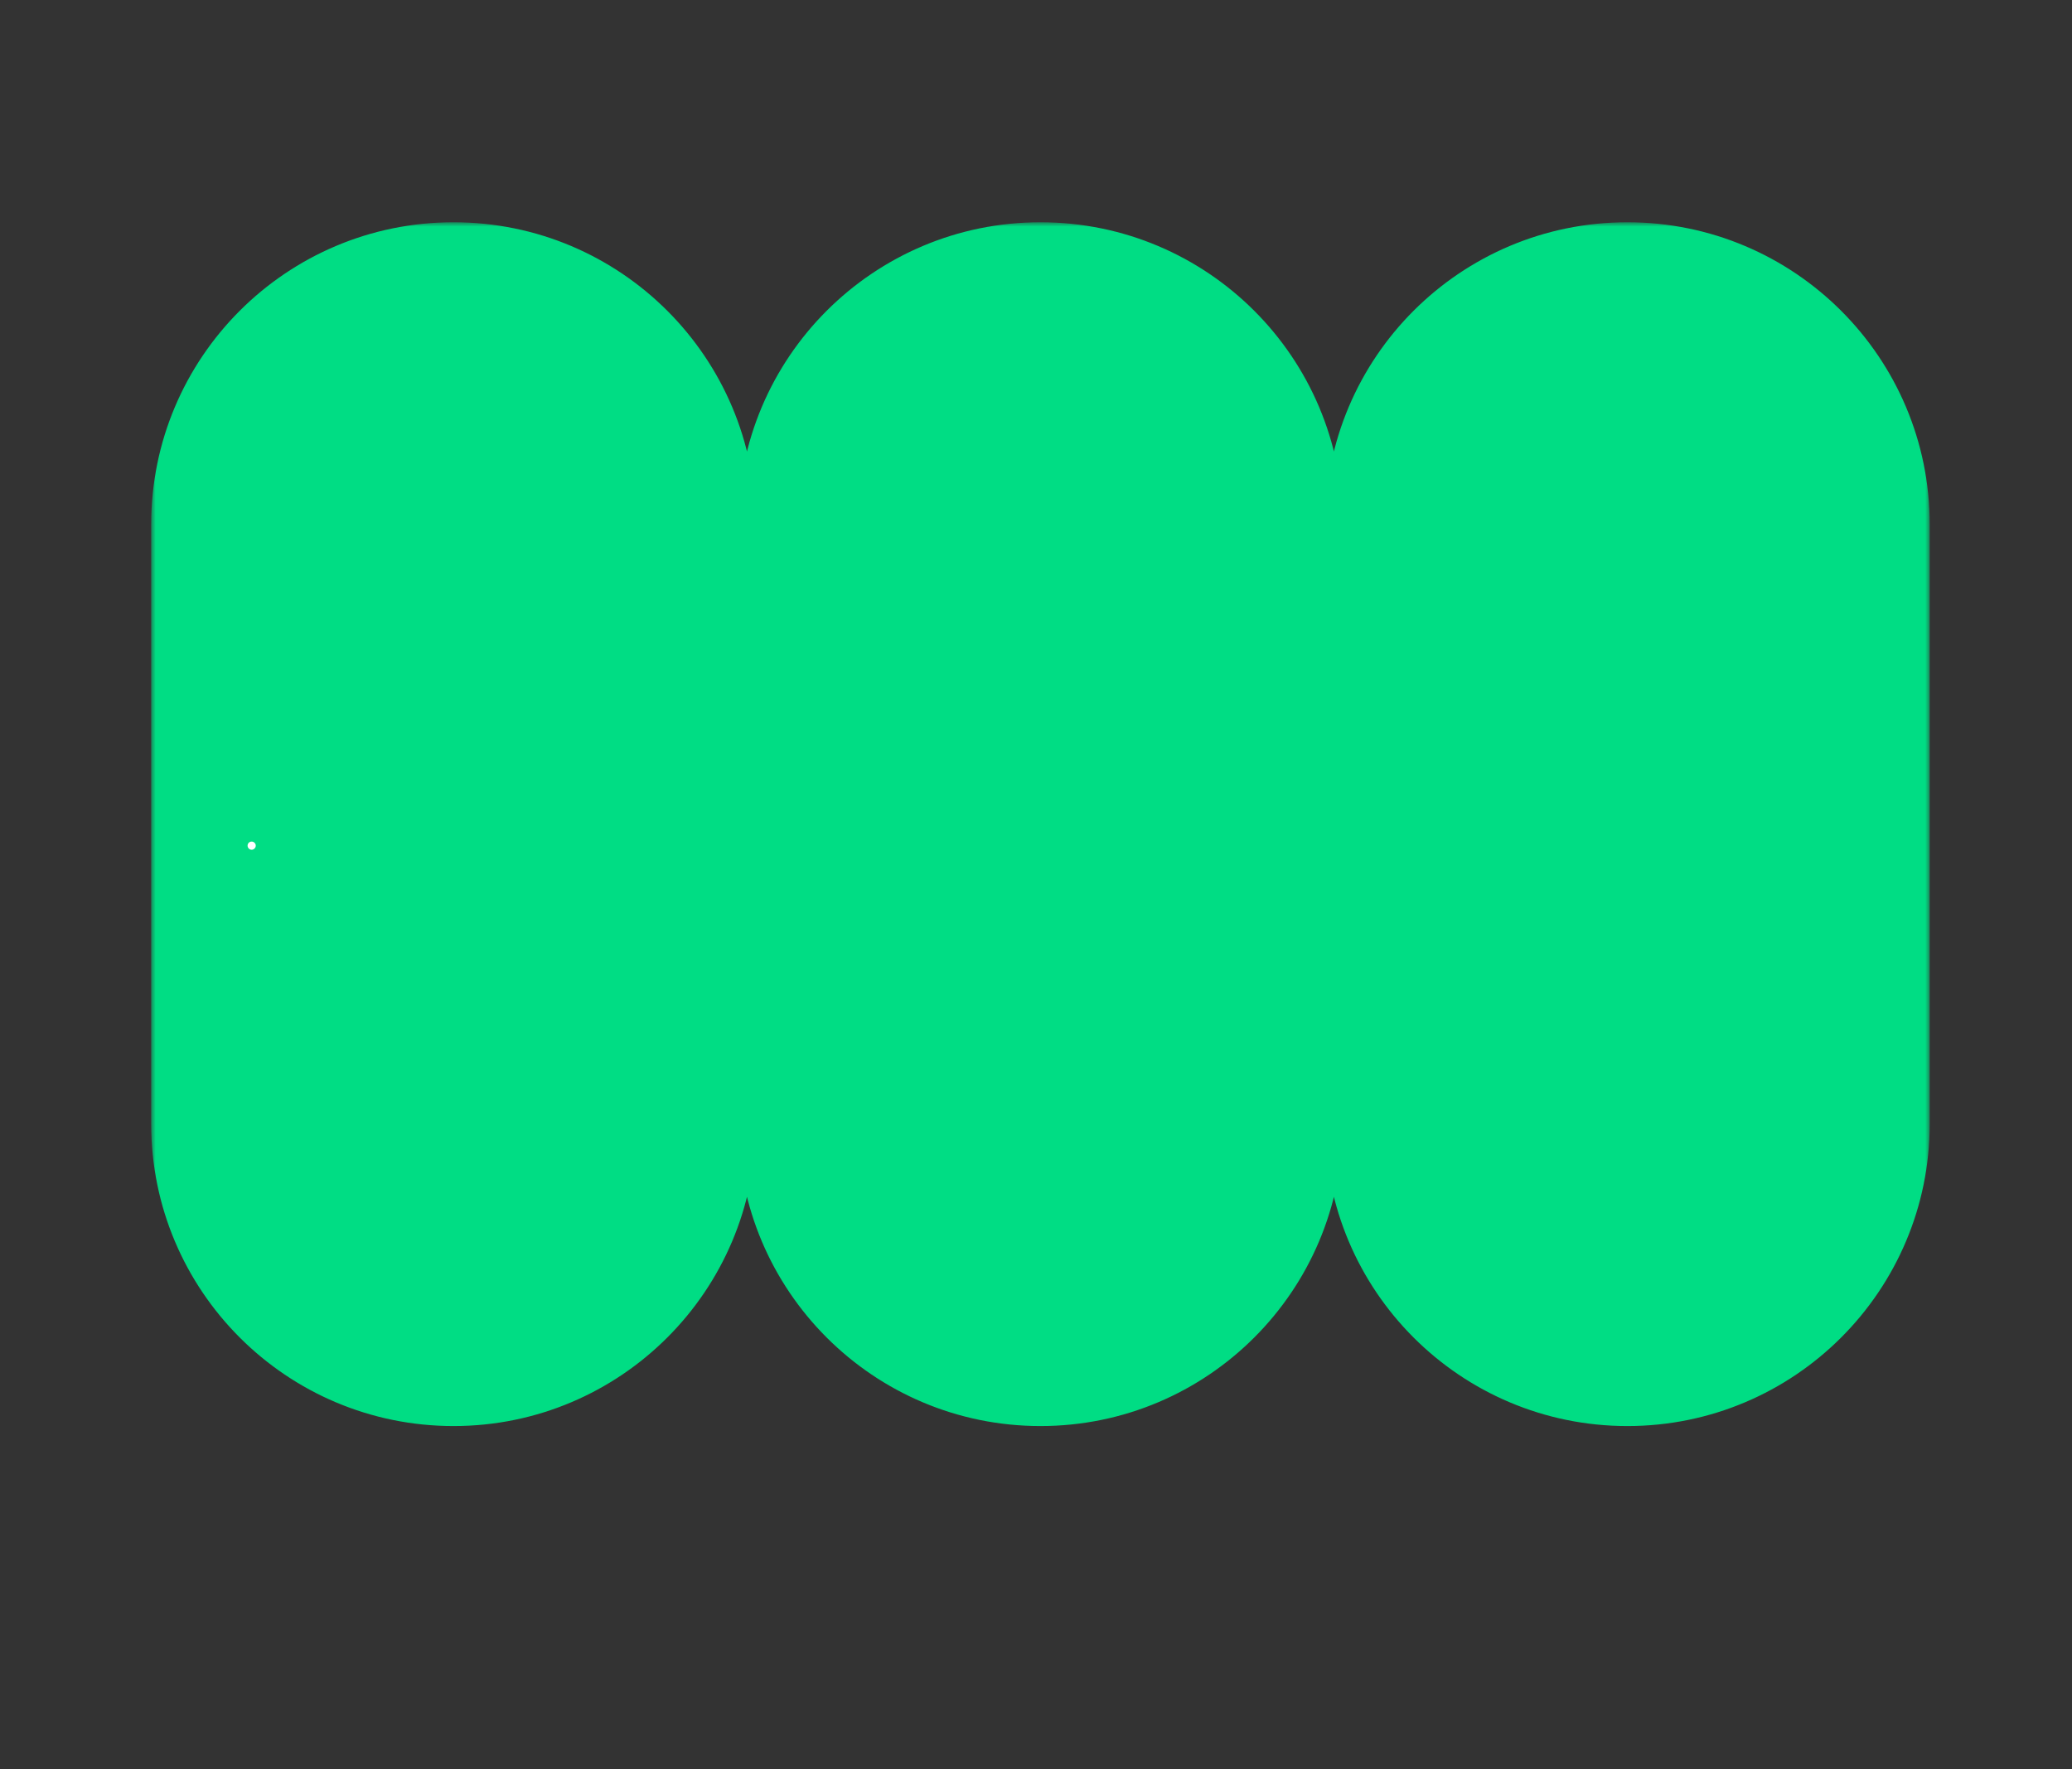
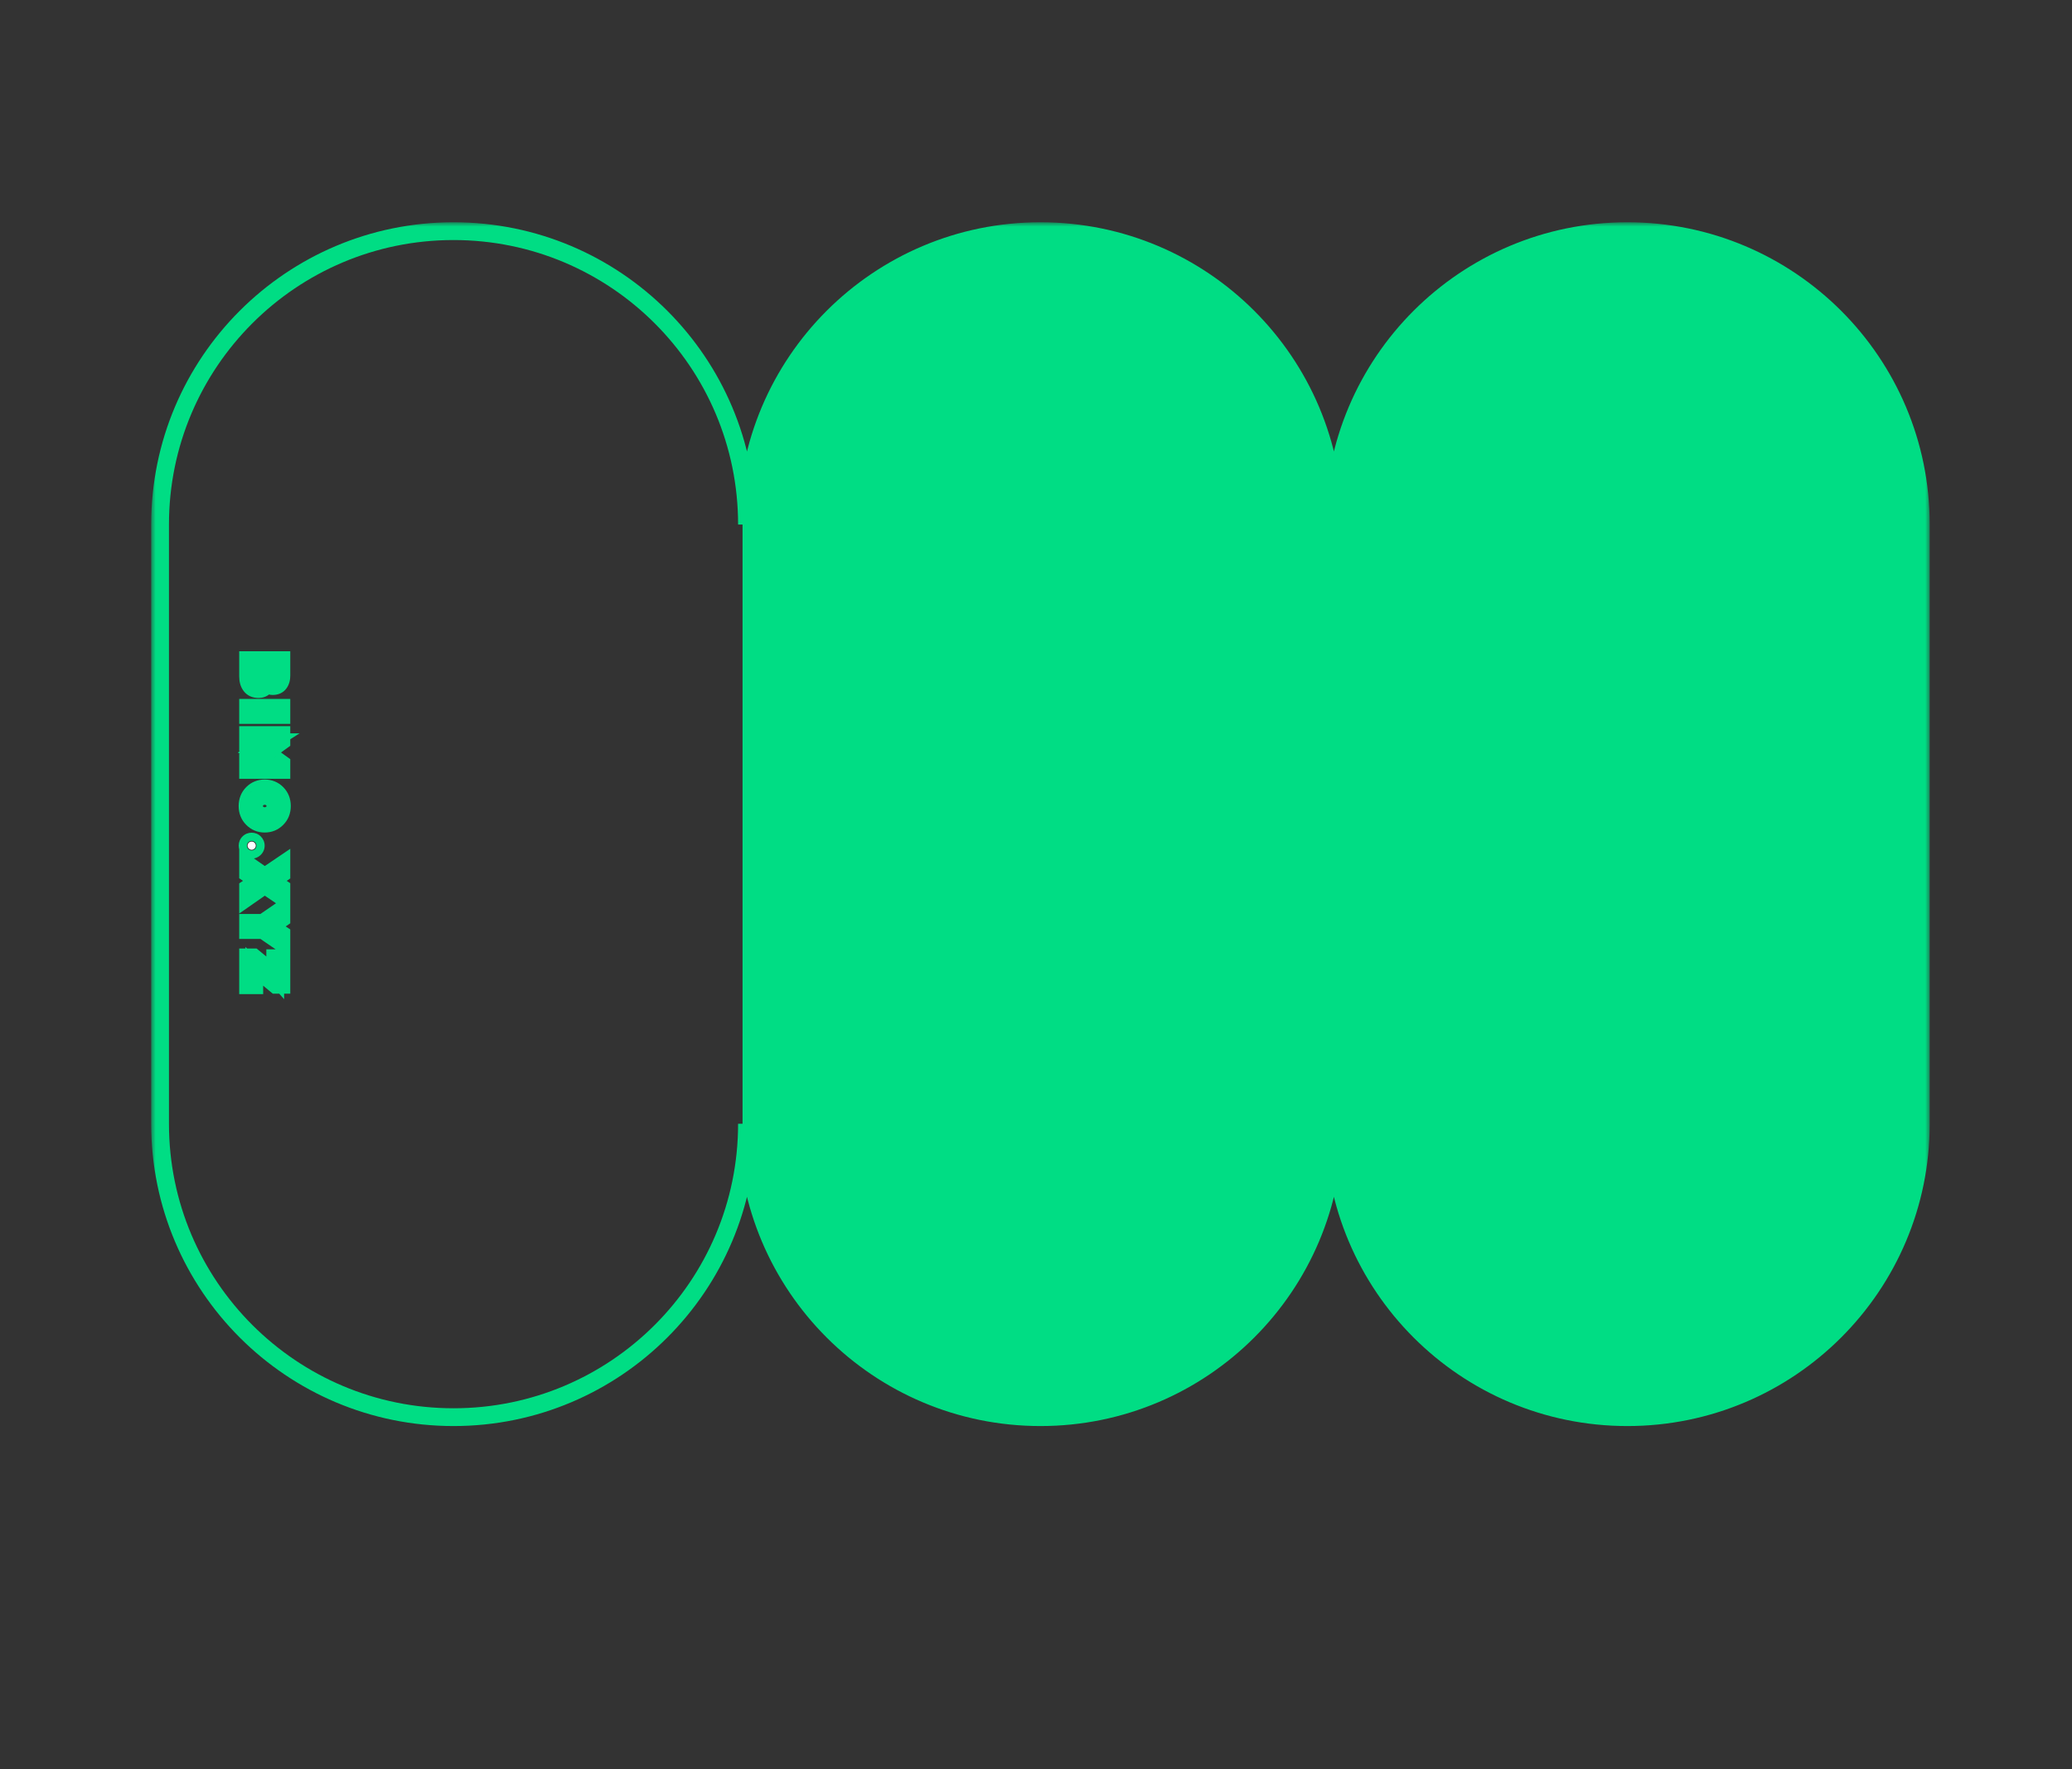
<svg xmlns="http://www.w3.org/2000/svg" width="233" height="199" viewBox="0 0 233 199" fill="none">
  <rect x="0" y="0" width="233" height="199" fill="#333333" stroke="none" />
  <mask id="path-1-outside-1_746_33" maskUnits="userSpaceOnUse" x="17" y="25" width="200" height="136" fill="black">
    <rect fill="white" x="17" y="25" width="200" height="136" />
    <path d="M84 59C84 40.775 69.225 26 51 26C32.775 26 18 40.775 18 59V126.406C18 144.632 32.775 159.406 51 159.406C69.225 159.406 84 144.632 84 126.406V59Z" />
    <path d="M150.001 59C150.001 40.775 135.226 26 117.001 26C98.775 26 84 40.775 84 59V126.406C84 144.632 98.775 159.406 117.001 159.406C135.226 159.406 150.001 144.632 150.001 126.406V59Z" />
    <path d="M216 59C216 40.775 201.225 26 183 26C164.775 26 150 40.775 150 59V126.406C150 144.632 164.775 159.406 183 159.406C201.225 159.406 216 144.632 216 126.406V59Z" />
    <path d="M27.9 74.254L31.642 74.254V76.004C31.642 76.343 31.563 76.622 31.405 76.841C31.248 77.061 31.001 77.171 30.666 77.171C30.532 77.171 30.402 77.136 30.279 77.067C30.16 76.997 30.068 76.909 30.002 76.801C29.948 77.009 29.837 77.178 29.667 77.309C29.502 77.444 29.305 77.511 29.078 77.511C28.685 77.511 28.391 77.382 28.195 77.124C27.998 76.867 27.9 76.522 27.9 76.091V74.254ZM28.593 75.063V76.022C28.593 76.445 28.751 76.657 29.067 76.657C29.232 76.657 29.355 76.601 29.436 76.489C29.517 76.378 29.557 76.233 29.557 76.056V75.063H28.593ZM30.245 75.063V75.935C30.245 76.197 30.36 76.328 30.591 76.328C30.83 76.328 30.949 76.193 30.949 75.923V75.063H30.245Z" />
    <path d="M27.9 79.618H31.642V80.426H27.9V79.618Z" />
    <path d="M27.9 82.68H31.642V83.379L30.851 83.951L29.852 84.644L30.845 85.331L31.642 85.902V86.601H27.9V85.793H30.256C30.133 85.731 29.942 85.612 29.684 85.435L28.524 84.644L29.696 83.841L30.25 83.489H27.9L27.9 82.68Z" />
    <path d="M29.771 89.525C29.44 89.525 29.157 89.633 28.922 89.849C28.687 90.068 28.57 90.341 28.57 90.669C28.57 90.992 28.687 91.262 28.922 91.477C29.157 91.693 29.44 91.801 29.771 91.801C30.098 91.801 30.379 91.693 30.614 91.477C30.849 91.262 30.966 90.992 30.966 90.669C30.966 90.341 30.849 90.068 30.614 89.849C30.379 89.633 30.098 89.525 29.771 89.525ZM29.771 88.682C30.31 88.682 30.766 88.869 31.14 89.242C31.513 89.62 31.7 90.093 31.7 90.663C31.7 91.233 31.513 91.704 31.14 92.078C30.766 92.455 30.31 92.644 29.771 92.644C29.228 92.644 28.77 92.455 28.397 92.078C28.023 91.704 27.837 91.233 27.837 90.663C27.837 90.093 28.023 89.62 28.397 89.242C28.77 88.869 29.228 88.682 29.771 88.682Z" />
    <path d="M27.975 94.796C28.064 94.707 28.171 94.663 28.299 94.663C28.425 94.663 28.533 94.707 28.622 94.796C28.714 94.888 28.761 94.996 28.761 95.119C28.761 95.246 28.714 95.354 28.622 95.442C28.533 95.535 28.425 95.581 28.299 95.581C28.171 95.581 28.064 95.535 27.975 95.442C27.887 95.354 27.842 95.246 27.842 95.119C27.842 94.992 27.887 94.884 27.975 94.796Z" />
    <path d="M27.9 97.324L29.771 98.623L31.642 97.358V98.282L31.07 98.675L30.395 99.079L31.07 99.501L31.642 99.882V100.806L29.771 99.535L27.9 100.841V99.899L29.147 99.079L28.512 98.669L27.9 98.259V97.324Z" />
    <path d="M27.9 103.808H29.592L31.642 102.399V103.329L31.018 103.756L30.291 104.213L31.018 104.675L31.642 105.085L31.642 106.014L29.604 104.617H27.9V103.808Z" />
    <path d="M27.9 107.692H28.501L30.499 109.338C30.587 109.411 30.668 109.482 30.741 109.552C30.818 109.621 30.872 109.673 30.903 109.708L30.949 109.759V107.784H31.642V110.77H31.036L29.142 109.199L28.593 108.72V110.822H27.9V107.692Z" />
  </mask>
-   <path d="M84 59C84 40.775 69.225 26 51 26C32.775 26 18 40.775 18 59V126.406C18 144.632 32.775 159.406 51 159.406C69.225 159.406 84 144.632 84 126.406V59Z" fill="#00DD84" />
  <path d="M150.001 59C150.001 40.775 135.226 26 117.001 26C98.775 26 84 40.775 84 59V126.406C84 144.632 98.775 159.406 117.001 159.406C135.226 159.406 150.001 144.632 150.001 126.406V59Z" fill="#00DD84" />
  <path d="M216 59C216 40.775 201.225 26 183 26C164.775 26 150 40.775 150 59V126.406C150 144.632 164.775 159.406 183 159.406C201.225 159.406 216 144.632 216 126.406V59Z" fill="#00DD84" />
  <path d="M27.9 74.254L31.642 74.254V76.004C31.642 76.343 31.563 76.622 31.405 76.841C31.248 77.061 31.001 77.171 30.666 77.171C30.532 77.171 30.402 77.136 30.279 77.067C30.16 76.997 30.068 76.909 30.002 76.801C29.948 77.009 29.837 77.178 29.667 77.309C29.502 77.444 29.305 77.511 29.078 77.511C28.685 77.511 28.391 77.382 28.195 77.124C27.998 76.867 27.9 76.522 27.9 76.091V74.254ZM28.593 75.063V76.022C28.593 76.445 28.751 76.657 29.067 76.657C29.232 76.657 29.355 76.601 29.436 76.489C29.517 76.378 29.557 76.233 29.557 76.056V75.063H28.593ZM30.245 75.063V75.935C30.245 76.197 30.36 76.328 30.591 76.328C30.83 76.328 30.949 76.193 30.949 75.923V75.063H30.245Z" fill="white" />
  <path d="M27.9 79.618H31.642V80.426H27.9V79.618Z" fill="white" />
  <path d="M27.9 82.68H31.642V83.379L30.851 83.951L29.852 84.644L30.845 85.331L31.642 85.902V86.601H27.9V85.793H30.256C30.133 85.731 29.942 85.612 29.684 85.435L28.524 84.644L29.696 83.841L30.25 83.489H27.9L27.9 82.68Z" fill="white" />
  <path d="M29.771 89.525C29.44 89.525 29.157 89.633 28.922 89.849C28.687 90.068 28.57 90.341 28.57 90.669C28.57 90.992 28.687 91.262 28.922 91.477C29.157 91.693 29.44 91.801 29.771 91.801C30.098 91.801 30.379 91.693 30.614 91.477C30.849 91.262 30.966 90.992 30.966 90.669C30.966 90.341 30.849 90.068 30.614 89.849C30.379 89.633 30.098 89.525 29.771 89.525ZM29.771 88.682C30.31 88.682 30.766 88.869 31.14 89.242C31.513 89.62 31.7 90.093 31.7 90.663C31.7 91.233 31.513 91.704 31.14 92.078C30.766 92.455 30.31 92.644 29.771 92.644C29.228 92.644 28.77 92.455 28.397 92.078C28.023 91.704 27.837 91.233 27.837 90.663C27.837 90.093 28.023 89.62 28.397 89.242C28.77 88.869 29.228 88.682 29.771 88.682Z" fill="white" />
  <path d="M27.975 94.796C28.064 94.707 28.171 94.663 28.299 94.663C28.425 94.663 28.533 94.707 28.622 94.796C28.714 94.888 28.761 94.996 28.761 95.119C28.761 95.246 28.714 95.354 28.622 95.442C28.533 95.535 28.425 95.581 28.299 95.581C28.171 95.581 28.064 95.535 27.975 95.442C27.887 95.354 27.842 95.246 27.842 95.119C27.842 94.992 27.887 94.884 27.975 94.796Z" fill="white" />
  <path d="M27.9 97.324L29.771 98.623L31.642 97.358V98.282L31.07 98.675L30.395 99.079L31.07 99.501L31.642 99.882V100.806L29.771 99.535L27.9 100.841V99.899L29.147 99.079L28.512 98.669L27.9 98.259V97.324Z" fill="white" />
  <path d="M27.9 103.808H29.592L31.642 102.399V103.329L31.018 103.756L30.291 104.213L31.018 104.675L31.642 105.085L31.642 106.014L29.604 104.617H27.9V103.808Z" fill="white" />
  <path d="M27.9 107.692H28.501L30.499 109.338C30.587 109.411 30.668 109.482 30.741 109.552C30.818 109.621 30.872 109.673 30.903 109.708L30.949 109.759V107.784H31.642V110.77H31.036L29.142 109.199L28.593 108.72V110.822H27.9V107.692Z" fill="white" />
  <path d="M83.5 59V126.406H84.5V59H83.5ZM27.9 74.254L27.9 73.254L26.9 73.254V74.254H27.9ZM31.642 74.254H32.642V73.254L31.642 73.254L31.642 74.254ZM31.642 76.004L32.642 76.004V76.004H31.642ZM31.405 76.841L32.217 77.425L32.217 77.425L31.405 76.841ZM30.666 77.171L30.666 78.171L30.666 77.171ZM30.279 77.067L29.777 77.932L29.789 77.938L30.279 77.067ZM30.002 76.801L30.857 76.282L29.628 74.258L29.034 76.55L30.002 76.801ZM29.667 77.309L29.056 76.518L29.046 76.526L29.036 76.534L29.667 77.309ZM29.078 77.511L29.078 78.511L29.078 77.511ZM28.195 77.124L27.399 77.73L27.399 77.73L28.195 77.124ZM27.9 76.091L28.9 76.091V76.091H27.9ZM28.593 75.063V74.063H27.593V75.063H28.593ZM28.593 76.022L29.593 76.022V76.022H28.593ZM29.067 76.657L29.067 75.657L29.067 76.657ZM29.436 76.489L28.626 75.903L28.626 75.903L29.436 76.489ZM29.557 76.056L30.557 76.056V76.056H29.557ZM29.557 75.063H30.557V74.063H29.557V75.063ZM30.245 75.063V74.063H29.245V75.063H30.245ZM30.245 75.935L31.245 75.935V75.935H30.245ZM30.591 76.328L30.591 77.328L30.591 76.328ZM30.949 75.923L31.949 75.923V75.923H30.949ZM30.949 75.063H31.949V74.063H30.949V75.063ZM27.9 79.618V78.618H26.9V79.618H27.9ZM31.642 79.618H32.642V78.618H31.642V79.618ZM31.642 80.426V81.426H32.642V80.426H31.642ZM27.9 80.426H26.9V81.426H27.9V80.426ZM27.9 82.68V81.68H26.9L26.9 82.68L27.9 82.68ZM31.642 82.68H32.642V81.68H31.642V82.68ZM31.642 83.379L32.228 84.189L32.642 83.89V83.379H31.642ZM30.851 83.951L31.421 84.772L31.429 84.767L31.437 84.761L30.851 83.951ZM29.852 84.644L29.282 83.822L28.096 84.644L29.283 85.466L29.852 84.644ZM30.845 85.331L31.428 84.518L31.421 84.513L31.414 84.508L30.845 85.331ZM31.642 85.902H32.642V85.389L32.225 85.09L31.642 85.902ZM31.642 86.601V87.601H32.642V86.601H31.642ZM27.9 86.601H26.9V87.601H27.9V86.601ZM27.9 85.793V84.793H26.9V85.793H27.9ZM30.256 85.793V86.793L30.703 84.898L30.256 85.793ZM29.684 85.435L30.25 84.61L30.248 84.608L29.684 85.435ZM28.524 84.644L27.959 83.818L26.751 84.645L27.96 85.47L28.524 84.644ZM29.696 83.841L29.16 82.997L29.145 83.006L29.131 83.016L29.696 83.841ZM30.25 83.489L30.787 84.332L33.689 82.489H30.25V83.489ZM27.9 83.489L26.9 83.489L26.9 84.489H27.9V83.489ZM29.771 89.525L29.771 90.525L29.771 89.525ZM28.922 89.849L28.246 89.112L28.239 89.118L28.922 89.849ZM28.57 90.669L27.57 90.669L28.57 90.669ZM28.922 91.477L28.246 92.214L28.246 92.214L28.922 91.477ZM29.771 91.801L29.771 90.801L29.771 91.801ZM30.614 91.477L31.291 92.214L31.291 92.214L30.614 91.477ZM30.966 90.669L29.966 90.669L30.966 90.669ZM30.614 89.849L31.297 89.118L31.291 89.112L30.614 89.849ZM29.771 88.682L29.771 89.682L29.771 88.682ZM31.14 89.242L31.851 88.539L31.847 88.535L31.14 89.242ZM31.14 92.078L30.433 91.371L30.429 91.374L31.14 92.078ZM29.771 92.644L29.771 93.644L29.771 92.644ZM28.397 92.078L29.107 91.374L29.104 91.371L28.397 92.078ZM28.397 89.242L27.689 88.535L27.686 88.539L28.397 89.242ZM27.975 94.796L27.268 94.089L27.268 94.089L27.975 94.796ZM28.299 94.663L28.299 93.663L28.299 94.663ZM28.622 94.796L27.915 95.503L27.915 95.503L28.622 94.796ZM28.761 95.119L27.761 95.119L28.761 95.119ZM28.622 95.442L27.93 94.721L27.915 94.735L27.9 94.751L28.622 95.442ZM28.299 95.581L28.299 94.581L28.299 95.581ZM27.975 95.442L28.697 94.751L28.69 94.743L28.682 94.735L27.975 95.442ZM27.842 95.119L26.842 95.119L27.842 95.119ZM27.9 97.324L28.47 96.502L26.9 95.412V97.324H27.9ZM29.771 98.623L29.201 99.444L29.764 99.835L30.331 99.451L29.771 98.623ZM31.642 97.358H32.642V95.475L31.082 96.53L31.642 97.358ZM31.642 98.282L32.208 99.107L32.642 98.809V98.282H31.642ZM31.07 98.675L31.584 99.533L31.611 99.517L31.637 99.499L31.07 98.675ZM30.395 99.079L29.881 98.221L28.477 99.061L29.866 99.928L30.395 99.079ZM31.07 99.501L31.625 98.669L31.613 98.66L31.6 98.652L31.07 99.501ZM31.642 99.882H32.642V99.347L32.197 99.05L31.642 99.882ZM31.642 100.806L31.081 101.633L32.642 102.694V100.806H31.642ZM29.771 99.535L30.333 98.708L29.764 98.322L29.199 98.715L29.771 99.535ZM27.9 100.841H26.9V102.757L28.472 101.661L27.9 100.841ZM27.9 99.899L27.351 99.064L26.9 99.36V99.899H27.9ZM29.147 99.079L29.697 99.915L30.98 99.072L29.69 98.239L29.147 99.079ZM28.512 98.669L27.956 99.5L27.963 99.505L27.97 99.509L28.512 98.669ZM27.9 98.259H26.9V98.793L27.343 99.09L27.9 98.259ZM27.9 103.808V102.808H26.9V103.808H27.9ZM29.592 103.808V104.808H29.903L30.159 104.633L29.592 103.808ZM31.642 102.399H32.642V100.499L31.076 101.575L31.642 102.399ZM31.642 103.329L32.207 104.154L32.642 103.856V103.329H31.642ZM31.018 103.756L31.55 104.604L31.567 104.593L31.584 104.581L31.018 103.756ZM30.291 104.213L29.76 103.365L28.417 104.207L29.755 105.057L30.291 104.213ZM31.018 104.675L31.568 103.839L31.561 103.835L31.555 103.83L31.018 104.675ZM31.642 105.085L32.642 105.085L32.642 104.545L32.191 104.249L31.642 105.085ZM31.642 106.014L31.077 106.839L32.642 107.912L32.642 106.014L31.642 106.014ZM29.604 104.617L30.169 103.792L29.913 103.617H29.604V104.617ZM27.9 104.617H26.9V105.617H27.9V104.617ZM27.9 107.692V106.692H26.9V107.692H27.9ZM28.501 107.692L29.136 106.92L28.859 106.692H28.501V107.692ZM30.499 109.338L31.136 108.567L31.134 108.566L30.499 109.338ZM30.741 109.552L30.054 110.278L30.063 110.286L30.072 110.295L30.741 109.552ZM30.903 109.708L31.65 109.043L31.65 109.043L30.903 109.708ZM30.949 109.759L30.202 110.424L31.949 112.39V109.759H30.949ZM30.949 107.784V106.784H29.949V107.784H30.949ZM31.642 107.784H32.642V106.784H31.642V107.784ZM31.642 110.77V111.77H32.642V110.77H31.642ZM31.036 110.77L30.398 111.54L30.675 111.77H31.036V110.77ZM29.142 109.199L28.484 109.952L28.493 109.961L28.503 109.969L29.142 109.199ZM28.593 108.72L29.251 107.967L27.593 106.518V108.72H28.593ZM28.593 110.822V111.822H29.593V110.822H28.593ZM27.9 110.822H26.9V111.822H27.9V110.822ZM51 27C68.673 27 83 41.327 83 59H85C85 40.222 69.778 25 51 25V27ZM83 126.406C83 144.079 68.673 158.406 51 158.406V160.406C69.778 160.406 85 145.184 85 126.406H83ZM51 158.406C33.327 158.406 19 144.079 19 126.406H17C17 145.184 32.222 160.406 51 160.406V158.406ZM19 126.406V59H17V126.406H19ZM19 59C19 41.327 33.327 27 51 27V25C32.222 25 17 40.222 17 59H19ZM117.001 27C134.674 27 149.001 41.327 149.001 59H151.001C151.001 40.222 135.779 25 117.001 25V27ZM149.001 59V126.406H151.001V59H149.001ZM149.001 126.406C149.001 144.079 134.674 158.406 117.001 158.406V160.406C135.779 160.406 151.001 145.184 151.001 126.406H149.001ZM117.001 158.406C99.328 158.406 85 144.079 85 126.406H83C83 145.184 98.223 160.406 117.001 160.406V158.406ZM85 59C85 41.327 99.328 27 117.001 27V25C98.223 25 83 40.222 83 59H85ZM183 27C200.673 27 215 41.327 215 59H217C217 40.222 201.778 25 183 25V27ZM215 59V126.406H217V59H215ZM215 126.406C215 144.079 200.673 158.406 183 158.406V160.406C201.778 160.406 217 145.184 217 126.406H215ZM183 158.406C165.327 158.406 151 144.079 151 126.406H149C149 145.184 164.222 160.406 183 160.406V158.406ZM151 126.406V59H149V126.406H151ZM151 59C151 41.327 165.327 27 183 27V25C164.222 25 149 40.222 149 59H151ZM27.9 75.254L31.642 75.254L31.642 73.254L27.9 73.254L27.9 75.254ZM30.642 74.254V76.004H32.642V74.254H30.642ZM30.642 76.004C30.642 76.187 30.601 76.247 30.594 76.258L32.217 77.425C32.525 76.997 32.642 76.499 32.642 76.004L30.642 76.004ZM30.594 76.258C30.604 76.244 30.619 76.227 30.639 76.21C30.659 76.194 30.679 76.182 30.695 76.175C30.727 76.161 30.727 76.171 30.666 76.171L30.666 78.171C31.237 78.171 31.826 77.969 32.217 77.425L30.594 76.258ZM30.666 76.171C30.686 76.171 30.707 76.173 30.728 76.179C30.749 76.184 30.763 76.191 30.77 76.195L29.789 77.938C30.054 78.088 30.351 78.171 30.666 78.171L30.666 76.171ZM30.781 76.202C30.785 76.204 30.797 76.212 30.812 76.226C30.828 76.242 30.844 76.26 30.857 76.282L29.147 77.32C29.308 77.584 29.527 77.786 29.777 77.931L30.781 76.202ZM29.034 76.55C29.034 76.553 29.034 76.552 29.035 76.548C29.037 76.544 29.039 76.539 29.043 76.534C29.047 76.528 29.05 76.524 29.053 76.521C29.056 76.517 29.057 76.517 29.056 76.518L30.279 78.101C30.624 77.834 30.861 77.474 30.97 77.052L29.034 76.55ZM29.036 76.534C29.038 76.532 29.043 76.528 29.05 76.525C29.056 76.521 29.064 76.517 29.071 76.515C29.087 76.51 29.092 76.511 29.078 76.511L29.078 78.511C29.519 78.511 29.943 78.374 30.298 78.085L29.036 76.534ZM29.078 76.511C28.99 76.511 28.96 76.497 28.964 76.499C28.966 76.499 28.972 76.503 28.979 76.508C28.983 76.511 28.985 76.514 28.988 76.516C28.989 76.518 28.99 76.519 28.99 76.519L27.399 77.73C27.825 78.29 28.447 78.511 29.078 78.511L29.078 76.511ZM28.99 76.519C28.964 76.485 28.9 76.375 28.9 76.091L26.9 76.091C26.9 76.669 27.032 77.248 27.399 77.73L28.99 76.519ZM28.9 76.091V74.254H26.9V76.091H28.9ZM27.593 75.063V76.022H29.593V75.063H27.593ZM27.593 76.022C27.593 76.328 27.645 76.741 27.91 77.096C28.215 77.506 28.662 77.657 29.067 77.657L29.067 75.657C29.098 75.657 29.174 75.662 29.268 75.704C29.367 75.749 29.453 75.819 29.513 75.9C29.62 76.043 29.593 76.138 29.593 76.022L27.593 76.022ZM29.067 77.657C29.48 77.657 29.938 77.501 30.246 77.076L28.626 75.903C28.686 75.821 28.77 75.749 28.87 75.704C28.964 75.662 29.038 75.657 29.067 75.657L29.067 77.657ZM30.246 77.076C30.482 76.751 30.557 76.384 30.557 76.056L28.557 76.056C28.557 76.083 28.552 76.005 28.626 75.903L30.246 77.076ZM30.557 76.056V75.063H28.557V76.056H30.557ZM29.557 74.063H28.593V76.063H29.557V74.063ZM29.245 75.063V75.935H31.245V75.063H29.245ZM29.245 75.935C29.245 76.191 29.299 76.57 29.581 76.891C29.886 77.236 30.287 77.328 30.591 77.328L30.591 75.328C30.665 75.328 30.893 75.354 31.081 75.568C31.164 75.662 31.206 75.757 31.226 75.825C31.244 75.888 31.245 75.93 31.245 75.935L29.245 75.935ZM30.591 77.328C30.898 77.328 31.302 77.235 31.608 76.889C31.894 76.567 31.949 76.184 31.949 75.923L29.949 75.923C29.949 75.92 29.949 75.88 29.968 75.817C29.987 75.751 30.029 75.657 30.111 75.563C30.298 75.352 30.523 75.328 30.591 75.328L30.591 77.328ZM31.949 75.923V75.063H29.949V75.923H31.949ZM30.949 74.063H30.245V76.063H30.949V74.063ZM27.9 80.618H31.642V78.618H27.9V80.618ZM30.642 79.618V80.426H32.642V79.618H30.642ZM31.642 79.426H27.9V81.426H31.642V79.426ZM28.9 80.426V79.618H26.9V80.426H28.9ZM27.9 83.68H31.642V81.68H27.9V83.68ZM30.642 82.68V83.379H32.642V82.68H30.642ZM31.056 82.568L30.265 83.14L31.437 84.761L32.228 84.189L31.056 82.568ZM30.281 83.129L29.282 83.822L30.422 85.465L31.421 84.772L30.281 83.129ZM29.283 85.466L30.276 86.153L31.414 84.508L30.421 83.821L29.283 85.466ZM30.262 86.143L31.059 86.715L32.225 85.09L31.428 84.518L30.262 86.143ZM30.642 85.902V86.601H32.642V85.902H30.642ZM31.642 85.601H27.9V87.601H31.642V85.601ZM28.9 86.601V85.793H26.9V86.601H28.9ZM27.9 86.793H30.256V84.793H27.9V86.793ZM30.703 84.898C30.647 84.87 30.506 84.785 30.25 84.61L29.119 86.259C29.379 86.438 29.619 86.592 29.809 86.687L30.703 84.898ZM30.248 84.608L29.087 83.817L27.96 85.47L29.121 86.261L30.248 84.608ZM29.089 85.469L30.261 84.666L29.131 83.016L27.959 83.818L29.089 85.469ZM30.232 84.685L30.787 84.332L29.714 82.644L29.16 82.997L30.232 84.685ZM30.25 82.489H27.9V84.489H30.25V82.489ZM28.9 83.489L28.9 82.68L26.9 82.68L26.9 83.489L28.9 83.489ZM29.771 88.525C29.2 88.525 28.673 88.72 28.246 89.112L29.599 90.585C29.641 90.546 29.68 90.525 29.771 90.525L29.771 88.525ZM28.239 89.118C27.798 89.53 27.57 90.07 27.57 90.669L29.57 90.669C29.57 90.627 29.577 90.613 29.577 90.613C29.577 90.612 29.578 90.609 29.582 90.605C29.585 90.6 29.592 90.592 29.605 90.579L28.239 89.118ZM27.57 90.669C27.57 91.268 27.801 91.806 28.246 92.214L29.599 90.741C29.586 90.729 29.58 90.721 29.577 90.718C29.576 90.716 29.575 90.715 29.575 90.715C29.575 90.714 29.575 90.714 29.575 90.714C29.575 90.714 29.575 90.713 29.574 90.713C29.574 90.712 29.573 90.71 29.573 90.707C29.572 90.701 29.57 90.689 29.57 90.669L27.57 90.669ZM28.246 92.214C28.673 92.606 29.2 92.801 29.771 92.801L29.771 90.801C29.68 90.801 29.641 90.78 29.599 90.741L28.246 92.214ZM29.771 92.801C30.341 92.801 30.866 92.604 31.291 92.214L29.938 90.741C29.893 90.782 29.855 90.801 29.771 90.801L29.771 92.801ZM31.291 92.214C31.735 91.806 31.966 91.268 31.966 90.669L29.966 90.669C29.966 90.689 29.965 90.701 29.964 90.707C29.963 90.71 29.962 90.712 29.962 90.713C29.962 90.713 29.962 90.714 29.962 90.714C29.962 90.714 29.962 90.714 29.961 90.715C29.961 90.715 29.96 90.716 29.959 90.718C29.957 90.721 29.951 90.729 29.938 90.741L31.291 92.214ZM31.966 90.669C31.966 90.07 31.738 89.53 31.297 89.118L29.931 90.579C29.945 90.592 29.952 90.6 29.955 90.605C29.958 90.609 29.959 90.612 29.96 90.613C29.96 90.613 29.966 90.627 29.966 90.669L31.966 90.669ZM31.291 89.112C30.866 88.722 30.341 88.525 29.771 88.525L29.771 90.525C29.855 90.525 29.893 90.544 29.938 90.585L31.291 89.112ZM29.771 89.682C30.051 89.682 30.251 89.768 30.433 89.949L31.847 88.535C31.282 87.97 30.569 87.682 29.771 87.682L29.771 89.682ZM30.429 89.946C30.603 90.121 30.7 90.335 30.7 90.663L32.7 90.663C32.7 89.851 32.424 89.118 31.851 88.539L30.429 89.946ZM30.7 90.663C30.7 90.991 30.603 91.201 30.433 91.371L31.847 92.785C32.424 92.208 32.7 91.475 32.7 90.663L30.7 90.663ZM30.429 91.374C30.247 91.559 30.048 91.644 29.771 91.644L29.771 93.644C30.573 93.644 31.286 93.352 31.851 92.781L30.429 91.374ZM29.771 91.644C29.488 91.644 29.288 91.557 29.107 91.374L27.686 92.781C28.252 93.353 28.968 93.644 29.771 93.644L29.771 91.644ZM29.104 91.371C28.934 91.201 28.837 90.991 28.837 90.663L26.837 90.663C26.837 91.475 27.113 92.208 27.69 92.785L29.104 91.371ZM28.837 90.663C28.837 90.335 28.934 90.121 29.107 89.946L27.686 88.539C27.113 89.118 26.837 89.851 26.837 90.663L28.837 90.663ZM29.104 89.949C29.284 89.769 29.485 89.682 29.771 89.682L29.771 87.682C28.971 87.682 28.256 87.968 27.69 88.535L29.104 89.949ZM28.682 95.503C28.64 95.545 28.58 95.589 28.502 95.621C28.425 95.653 28.354 95.663 28.299 95.663L28.299 93.663C27.91 93.663 27.547 93.809 27.268 94.089L28.682 95.503ZM28.299 95.663C28.244 95.663 28.172 95.653 28.095 95.621C28.017 95.589 27.957 95.545 27.915 95.503L29.329 94.089C29.05 93.809 28.686 93.663 28.299 93.663L28.299 95.663ZM27.915 95.503C27.881 95.469 27.839 95.415 27.807 95.34C27.774 95.263 27.761 95.186 27.761 95.119L29.761 95.119C29.761 94.713 29.596 94.356 29.329 94.089L27.915 95.503ZM27.761 95.119C27.761 95.059 27.772 94.982 27.807 94.901C27.841 94.821 27.888 94.761 27.93 94.721L29.314 96.165C29.601 95.889 29.761 95.521 29.761 95.119L27.761 95.119ZM27.9 94.751C27.94 94.709 28 94.662 28.081 94.627C28.161 94.593 28.238 94.581 28.299 94.581L28.299 96.581C28.7 96.581 29.068 96.422 29.344 96.134L27.9 94.751ZM28.299 94.581C28.359 94.581 28.436 94.593 28.516 94.627C28.597 94.662 28.657 94.709 28.697 94.751L27.253 96.134C27.529 96.422 27.897 96.581 28.299 96.581L28.299 94.581ZM28.682 94.735C28.724 94.778 28.769 94.838 28.8 94.915C28.832 94.992 28.842 95.064 28.842 95.119L26.842 95.119C26.842 95.507 26.989 95.871 27.268 96.15L28.682 94.735ZM28.842 95.119C28.842 95.174 28.832 95.246 28.8 95.323C28.769 95.4 28.724 95.461 28.682 95.503L27.268 94.089C26.989 94.368 26.842 94.731 26.842 95.119L28.842 95.119ZM27.33 98.145L29.201 99.444L30.341 97.802L28.47 96.502L27.33 98.145ZM30.331 99.451L32.202 98.187L31.082 96.53L29.211 97.794L30.331 99.451ZM30.642 97.358V98.282H32.642V97.358H30.642ZM31.076 97.458L30.504 97.851L31.637 99.499L32.208 99.107L31.076 97.458ZM30.557 97.817L29.881 98.221L30.908 99.937L31.584 99.533L30.557 97.817ZM29.866 99.928L30.541 100.349L31.6 98.652L30.924 98.231L29.866 99.928ZM30.516 100.333L31.087 100.714L32.197 99.05L31.625 98.669L30.516 100.333ZM30.642 99.882V100.806H32.642V99.882H30.642ZM32.204 99.979L30.333 98.708L29.209 100.363L31.081 101.633L32.204 99.979ZM29.199 98.715L27.328 100.02L28.472 101.661L30.343 100.356L29.199 98.715ZM28.9 100.841V99.899H26.9V100.841H28.9ZM29.69 98.239L29.055 97.829L27.97 99.509L28.605 99.919L29.69 98.239ZM29.069 97.838L28.456 97.428L27.343 99.09L27.956 99.5L29.069 97.838ZM28.9 98.259V97.324H26.9V98.259H28.9ZM27.9 104.808H29.592V102.808H27.9V104.808ZM30.159 104.633L32.209 103.223L31.076 101.575L29.026 102.984L30.159 104.633ZM30.642 102.399V103.329H32.642V102.399H30.642ZM31.077 102.504L30.453 102.932L31.584 104.581L32.207 104.154L31.077 102.504ZM30.487 102.909L29.76 103.365L30.822 105.06L31.55 104.604L30.487 102.909ZM29.755 105.057L30.483 105.519L31.555 103.83L30.827 103.368L29.755 105.057ZM30.469 105.51L31.093 105.92L32.191 104.249L31.568 103.839L30.469 105.51ZM30.642 105.085L30.642 106.014L32.642 106.014L32.642 105.085L30.642 105.085ZM32.208 105.19L30.169 103.792L29.038 105.442L31.077 106.839L32.208 105.19ZM29.604 103.617H27.9V105.617H29.604V103.617ZM28.9 104.617V103.808H26.9V104.617H28.9ZM27.9 108.692H28.501V106.692H27.9V108.692ZM27.865 108.464L29.863 110.11L31.134 108.566L29.136 106.92L27.865 108.464ZM29.862 110.109C29.935 110.17 29.999 110.226 30.054 110.278L31.429 108.826C31.337 108.739 31.239 108.653 31.136 108.567L29.862 110.109ZM30.072 110.295C30.105 110.325 30.129 110.347 30.145 110.362C30.164 110.38 30.164 110.382 30.156 110.372L31.65 109.043C31.58 108.964 31.49 108.88 31.41 108.808L30.072 110.295ZM30.156 110.372L30.202 110.424L31.697 109.095L31.65 109.043L30.156 110.372ZM31.949 109.759V107.784H29.949V109.759H31.949ZM30.949 108.784H31.642V106.784H30.949V108.784ZM30.642 107.784V110.77H32.642V107.784H30.642ZM31.642 109.77H31.036V111.77H31.642V109.77ZM31.674 110L29.78 108.43L28.503 109.969L30.398 111.54L31.674 110ZM29.8 108.446L29.251 107.967L27.935 109.473L28.484 109.952L29.8 108.446ZM27.593 108.72V110.822H29.593V108.72H27.593ZM28.593 109.822H27.9V111.822H28.593V109.822ZM28.9 110.822V107.692H26.9V110.822H28.9ZM28.449 100.735L29.697 99.915L28.598 98.244L27.351 99.064L28.449 100.735Z" fill="#00DD84" mask="url(#path-1-outside-1_746_33)" />
</svg>